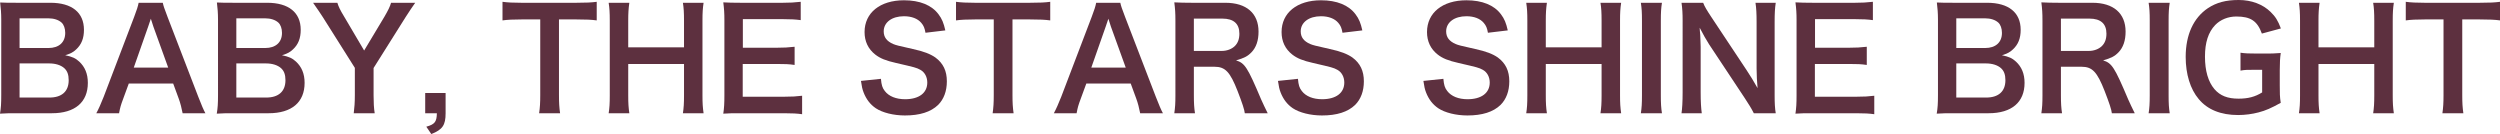
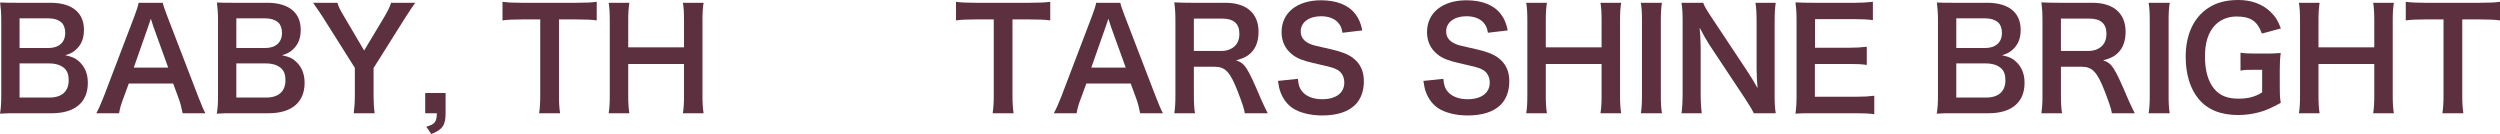
<svg xmlns="http://www.w3.org/2000/svg" id="_レイヤー_2" data-name="レイヤー_2" viewBox="0 0 180.15 9.65">
  <defs>
    <style>
      .cls-1 {
        fill: #5d303f;
      }
    </style>
  </defs>
  <g id="_レイヤー_1-2" data-name="レイヤー_1">
    <g>
      <path class="cls-1" d="M1.28,8.16c-.58,0-.87,0-1.28.03.07-.42.09-.71.09-1.35V1.41C.09.95.06.59.01.18c.42.02.58.02,1.26.02h2.36c1.55,0,2.42.7,2.42,1.95,0,.61-.18,1.06-.56,1.41-.22.21-.4.3-.79.42.51.11.74.21,1.01.46.41.38.62.88.62,1.53,0,1.4-.93,2.19-2.59,2.19H1.28ZM3.49,3.46c.76,0,1.21-.41,1.21-1.09,0-.32-.1-.59-.26-.74-.22-.2-.56-.31-.96-.31H1.41v2.14h2.08ZM1.41,7.03h2.15c.89,0,1.39-.44,1.39-1.25,0-.4-.1-.67-.32-.87-.25-.22-.63-.34-1.09-.34H1.41v2.46Z" />
      <path class="cls-1" d="M13.16,8.16c-.06-.33-.17-.76-.28-1.05l-.4-1.09h-3.2l-.4,1.09c-.18.48-.22.63-.3,1.05h-1.64c.15-.27.35-.72.53-1.18l2.2-5.77c.19-.5.27-.75.32-1.01h1.74c.05.24.11.4.34,1.01l2.22,5.77c.25.64.37.92.51,1.18h-1.64ZM11.05,1.91c-.04-.11-.07-.23-.18-.56q-.16.47-.19.56l-1.04,2.96h2.48l-1.07-2.96Z" />
      <path class="cls-1" d="M16.9,8.16c-.58,0-.87,0-1.28.03.07-.42.09-.71.09-1.35V1.41c0-.46-.03-.82-.08-1.23.42.02.58.02,1.26.02h2.36c1.55,0,2.42.7,2.42,1.95,0,.61-.18,1.06-.56,1.41-.22.21-.4.3-.79.42.51.11.74.21,1.01.46.41.38.62.88.62,1.53,0,1.4-.93,2.19-2.59,2.19h-2.46ZM19.11,3.46c.76,0,1.21-.41,1.21-1.09,0-.32-.1-.59-.26-.74-.22-.2-.56-.31-.96-.31h-2.07v2.14h2.08ZM17.03,7.03h2.15c.89,0,1.39-.44,1.39-1.25,0-.4-.1-.67-.32-.87-.25-.22-.63-.34-1.09-.34h-2.13v2.46Z" />
      <path class="cls-1" d="M25.49,8.16c.05-.38.08-.78.08-1.29v-1.98l-2.31-3.66c-.15-.24-.38-.57-.7-1.03h1.75c.08.27.21.54.48.98l1.45,2.46,1.47-2.45c.25-.43.4-.73.47-.99h1.74c-.14.2-.52.75-.69,1.03l-2.31,3.67v1.97c0,.5.02.91.08,1.29h-1.51Z" />
      <path class="cls-1" d="M32.11,8.16c0,.86-.22,1.18-1.03,1.5l-.36-.53c.61-.17.75-.35.76-.97h-.84v-1.46h1.47v1.46Z" />
      <path class="cls-1" d="M40.28,6.86c0,.54.02.89.08,1.3h-1.51c.06-.42.08-.76.08-1.3V1.4h-1.35c-.59,0-1.02.02-1.37.07V.13c.36.05.79.07,1.36.07h3.96c.72,0,1.09-.02,1.47-.07v1.34c-.37-.05-.75-.07-1.47-.07h-1.25v5.46Z" />
      <path class="cls-1" d="M50.7.2c-.06.41-.08.71-.08,1.28v5.39c0,.58.02.87.08,1.29h-1.49c.06-.39.08-.7.08-1.29v-2.26h-4.02v2.26c0,.58.02.88.08,1.29h-1.49c.06-.38.08-.7.08-1.29V1.49c0-.59-.02-.9-.08-1.29h1.49c-.06.42-.08.75-.08,1.28v1.93h4.02v-1.92c0-.57-.02-.93-.08-1.29h1.49Z" />
-       <path class="cls-1" d="M57.8,8.23c-.36-.05-.68-.07-1.29-.07h-3.12c-.6,0-.87,0-1.27.03.06-.4.08-.73.08-1.32V1.46c0-.52-.02-.82-.08-1.29.4.02.66.03,1.27.03h3.02c.5,0,.83-.02,1.29-.07v1.32c-.38-.05-.7-.07-1.29-.07h-2.88v2.06h2.43c.52,0,.86-.02,1.3-.07v1.31c-.41-.06-.68-.07-1.3-.07h-2.44v2.36h3c.56,0,.85-.02,1.28-.07v1.33Z" />
-       <path class="cls-1" d="M63.48,5.68c.04.45.1.65.28.88.29.38.81.59,1.46.59,1,0,1.6-.45,1.6-1.2,0-.41-.19-.75-.5-.92-.3-.16-.36-.17-1.74-.49-.75-.17-1.15-.33-1.51-.61-.51-.4-.77-.95-.77-1.62,0-1.39,1.12-2.29,2.84-2.29,1.14,0,2,.35,2.49,1.01.25.33.37.63.49,1.16l-1.43.17c-.06-.34-.13-.51-.3-.71-.26-.31-.7-.48-1.25-.48-.87,0-1.46.44-1.46,1.09,0,.42.22.71.68.91.22.09.3.11,1.41.36.79.17,1.27.36,1.63.61.57.42.83.97.83,1.72,0,.71-.22,1.29-.63,1.7-.53.51-1.32.76-2.39.76-.82,0-1.62-.2-2.1-.52-.4-.27-.69-.65-.88-1.14-.09-.23-.13-.42-.19-.83l1.44-.15Z" />
      <path class="cls-1" d="M72.96,6.86c0,.54.02.89.08,1.3h-1.51c.06-.42.08-.76.08-1.3V1.4h-1.35c-.59,0-1.02.02-1.37.07V.13c.36.05.79.07,1.36.07h3.96c.72,0,1.09-.02,1.47-.07v1.34c-.37-.05-.75-.07-1.47-.07h-1.25v5.46Z" />
      <path class="cls-1" d="M82.16,8.16c-.06-.33-.17-.76-.28-1.05l-.4-1.09h-3.2l-.4,1.09c-.18.48-.22.63-.3,1.05h-1.64c.15-.27.35-.72.53-1.18l2.2-5.77c.19-.5.27-.75.32-1.01h1.74c.05.24.11.4.34,1.01l2.22,5.77c.25.64.37.92.51,1.18h-1.64ZM80.05,1.91c-.04-.11-.07-.23-.18-.56q-.16.47-.19.56l-1.04,2.96h2.48l-1.07-2.96Z" />
      <path class="cls-1" d="M89.7,8.16c-.02-.24-.19-.75-.52-1.6-.54-1.38-.89-1.75-1.66-1.75h-1.49v2.04c0,.6.02.92.08,1.31h-1.49c.06-.42.08-.69.08-1.3V1.47c0-.53-.02-.83-.08-1.3.42.02.73.03,1.28.03h2.4c1.52,0,2.39.76,2.39,2.08,0,.64-.17,1.14-.51,1.49-.28.29-.54.42-1.11.58.63.2.82.48,1.81,2.82.08.18.33.72.47.99h-1.65ZM88.04,3.67c.37,0,.72-.13.95-.36.21-.21.32-.5.32-.88,0-.72-.41-1.09-1.23-1.09h-2.05v2.33h2.01Z" />
      <path class="cls-1" d="M93.53,5.68c.04.45.1.65.28.88.29.38.81.59,1.46.59,1,0,1.6-.45,1.6-1.2,0-.41-.19-.75-.5-.92-.3-.16-.36-.17-1.74-.49-.75-.17-1.15-.33-1.51-.61-.51-.4-.77-.95-.77-1.62,0-1.39,1.12-2.29,2.84-2.29,1.14,0,2,.35,2.49,1.01.25.33.37.63.49,1.16l-1.43.17c-.06-.34-.13-.51-.3-.71-.26-.31-.7-.48-1.25-.48-.87,0-1.46.44-1.46,1.09,0,.42.22.71.68.91.22.09.3.11,1.41.36.79.17,1.27.36,1.63.61.57.42.83.97.83,1.72,0,.71-.22,1.29-.63,1.7-.53.51-1.32.76-2.39.76-.82,0-1.62-.2-2.1-.52-.4-.27-.69-.65-.88-1.14-.09-.23-.13-.42-.19-.83l1.44-.15Z" />
      <path class="cls-1" d="M104.01,5.68c.04.45.1.65.28.88.29.38.81.59,1.46.59,1,0,1.6-.45,1.6-1.2,0-.41-.19-.75-.5-.92-.3-.16-.36-.17-1.74-.49-.75-.17-1.15-.33-1.51-.61-.51-.4-.77-.95-.77-1.62,0-1.39,1.12-2.29,2.84-2.29,1.14,0,2,.35,2.49,1.01.25.33.37.63.49,1.16l-1.43.17c-.06-.34-.13-.51-.3-.71-.26-.31-.7-.48-1.25-.48-.87,0-1.46.44-1.46,1.09,0,.42.22.71.68.91.22.09.3.11,1.41.36.79.17,1.27.36,1.63.61.57.42.83.97.83,1.72,0,.71-.22,1.29-.63,1.7-.53.51-1.32.76-2.39.76-.82,0-1.62-.2-2.1-.52-.4-.27-.69-.65-.88-1.14-.09-.23-.13-.42-.19-.83l1.44-.15Z" />
      <path class="cls-1" d="M116.82.2c-.06.41-.08.71-.08,1.28v5.39c0,.58.02.87.08,1.29h-1.49c.06-.39.08-.7.08-1.29v-2.26h-4.02v2.26c0,.58.02.88.08,1.29h-1.49c.06-.38.08-.7.08-1.29V1.49c0-.59-.02-.9-.08-1.29h1.49c-.06.42-.08.75-.08,1.28v1.93h4.02v-1.92c0-.57-.02-.93-.08-1.29h1.49Z" />
      <path class="cls-1" d="M119.76.2c-.06.38-.08.69-.08,1.29v5.38c0,.59.02.91.08,1.29h-1.52c.06-.38.08-.7.08-1.29V1.49c0-.62-.02-.89-.08-1.29h1.52Z" />
      <path class="cls-1" d="M126.38,8.16c-.17-.34-.35-.63-.64-1.07l-2.58-3.89c-.19-.3-.44-.73-.68-1.2q0,.14.04.51c0,.19.03.64.03.87v3.28c0,.67.03,1.14.08,1.5h-1.46c.05-.33.08-.83.08-1.51V1.49c0-.52-.02-.88-.08-1.29h1.56c.09.25.27.55.61,1.06l2.53,3.81c.24.36.56.88.78,1.28-.04-.39-.07-.99-.07-1.41V1.58c0-.59-.02-1-.08-1.38h1.46c-.06.4-.08.77-.08,1.38v5.29c0,.56.02.94.08,1.29h-1.58Z" />
      <path class="cls-1" d="M135.06,8.23c-.36-.05-.68-.07-1.29-.07h-3.12c-.6,0-.87,0-1.27.03.06-.4.08-.73.08-1.32V1.46c0-.52-.02-.82-.08-1.29.4.02.66.03,1.27.03h3.02c.5,0,.83-.02,1.29-.07v1.32c-.38-.05-.7-.07-1.29-.07h-2.88v2.06h2.43c.52,0,.86-.02,1.3-.07v1.31c-.41-.06-.68-.07-1.3-.07h-2.44v2.36h3c.56,0,.85-.02,1.28-.07v1.33Z" />
      <path class="cls-1" d="M140.84,8.16c-.58,0-.87,0-1.28.03.07-.42.09-.71.09-1.35V1.41c0-.46-.03-.82-.08-1.23.42.02.58.02,1.26.02h2.36c1.55,0,2.42.7,2.42,1.95,0,.61-.18,1.06-.56,1.41-.22.21-.4.3-.79.42.51.11.74.21,1.01.46.41.38.62.88.62,1.53,0,1.4-.93,2.19-2.59,2.19h-2.46ZM143.05,3.46c.76,0,1.21-.41,1.21-1.09,0-.32-.1-.59-.26-.74-.22-.2-.56-.31-.96-.31h-2.07v2.14h2.08ZM140.97,7.03h2.15c.89,0,1.39-.44,1.39-1.25,0-.4-.1-.67-.32-.87-.25-.22-.63-.34-1.09-.34h-2.13v2.46Z" />
      <path class="cls-1" d="M152.18,8.16c-.02-.24-.19-.75-.52-1.6-.54-1.38-.89-1.75-1.66-1.75h-1.49v2.04c0,.6.02.92.08,1.31h-1.49c.06-.42.08-.69.08-1.3V1.47c0-.53-.02-.83-.08-1.3.42.02.73.03,1.28.03h2.4c1.52,0,2.39.76,2.39,2.08,0,.64-.17,1.14-.51,1.49-.28.29-.54.42-1.11.58.63.2.82.48,1.81,2.82.08.18.33.72.47.99h-1.65ZM150.52,3.67c.37,0,.72-.13.95-.36.21-.21.32-.5.32-.88,0-.72-.41-1.09-1.23-1.09h-2.05v2.33h2.01Z" />
      <path class="cls-1" d="M156.35.2c-.06.38-.08.69-.08,1.29v5.38c0,.59.02.91.08,1.29h-1.52c.06-.38.08-.7.08-1.29V1.49c0-.62-.02-.89-.08-1.29h1.52Z" />
      <path class="cls-1" d="M164.28,6.11c0,.59,0,.86.07,1.3-.71.39-1.07.55-1.6.69-.45.12-.98.19-1.47.19-1.25,0-2.21-.39-2.84-1.15-.61-.72-.94-1.8-.94-3.04,0-1.59.56-2.81,1.6-3.51.62-.41,1.3-.59,2.22-.59s1.74.31,2.3.86c.35.34.53.63.74,1.19l-1.37.37c-.33-.91-.81-1.23-1.84-1.23-.59,0-1.14.22-1.52.61-.5.52-.74,1.26-.74,2.28s.23,1.81.68,2.34c.41.48.95.69,1.74.69.68,0,1.19-.13,1.7-.45v-1.63h-.54c-.51,0-.72,0-1.02.06v-1.29c.36.05.58.06,1.2.06h.52c.46,0,.75,0,1.18-.04-.05.37-.07.68-.07,1.24v1.05Z" />
      <path class="cls-1" d="M172.5.2c-.06.41-.08.71-.08,1.28v5.39c0,.58.02.87.08,1.29h-1.49c.06-.39.08-.7.08-1.29v-2.26h-4.02v2.26c0,.58.02.88.08,1.29h-1.49c.06-.38.08-.7.08-1.29V1.49c0-.59-.02-.9-.08-1.29h1.49c-.06.42-.08.75-.08,1.28v1.93h4.02v-1.92c0-.57-.02-.93-.08-1.29h1.49Z" />
      <path class="cls-1" d="M177.43,6.86c0,.54.02.89.08,1.3h-1.51c.06-.42.08-.76.08-1.3V1.4h-1.35c-.59,0-1.02.02-1.37.07V.13c.36.05.79.07,1.36.07h3.96c.72,0,1.09-.02,1.47-.07v1.34c-.37-.05-.75-.07-1.47-.07h-1.25v5.46Z" />
    </g>
  </g>
</svg>